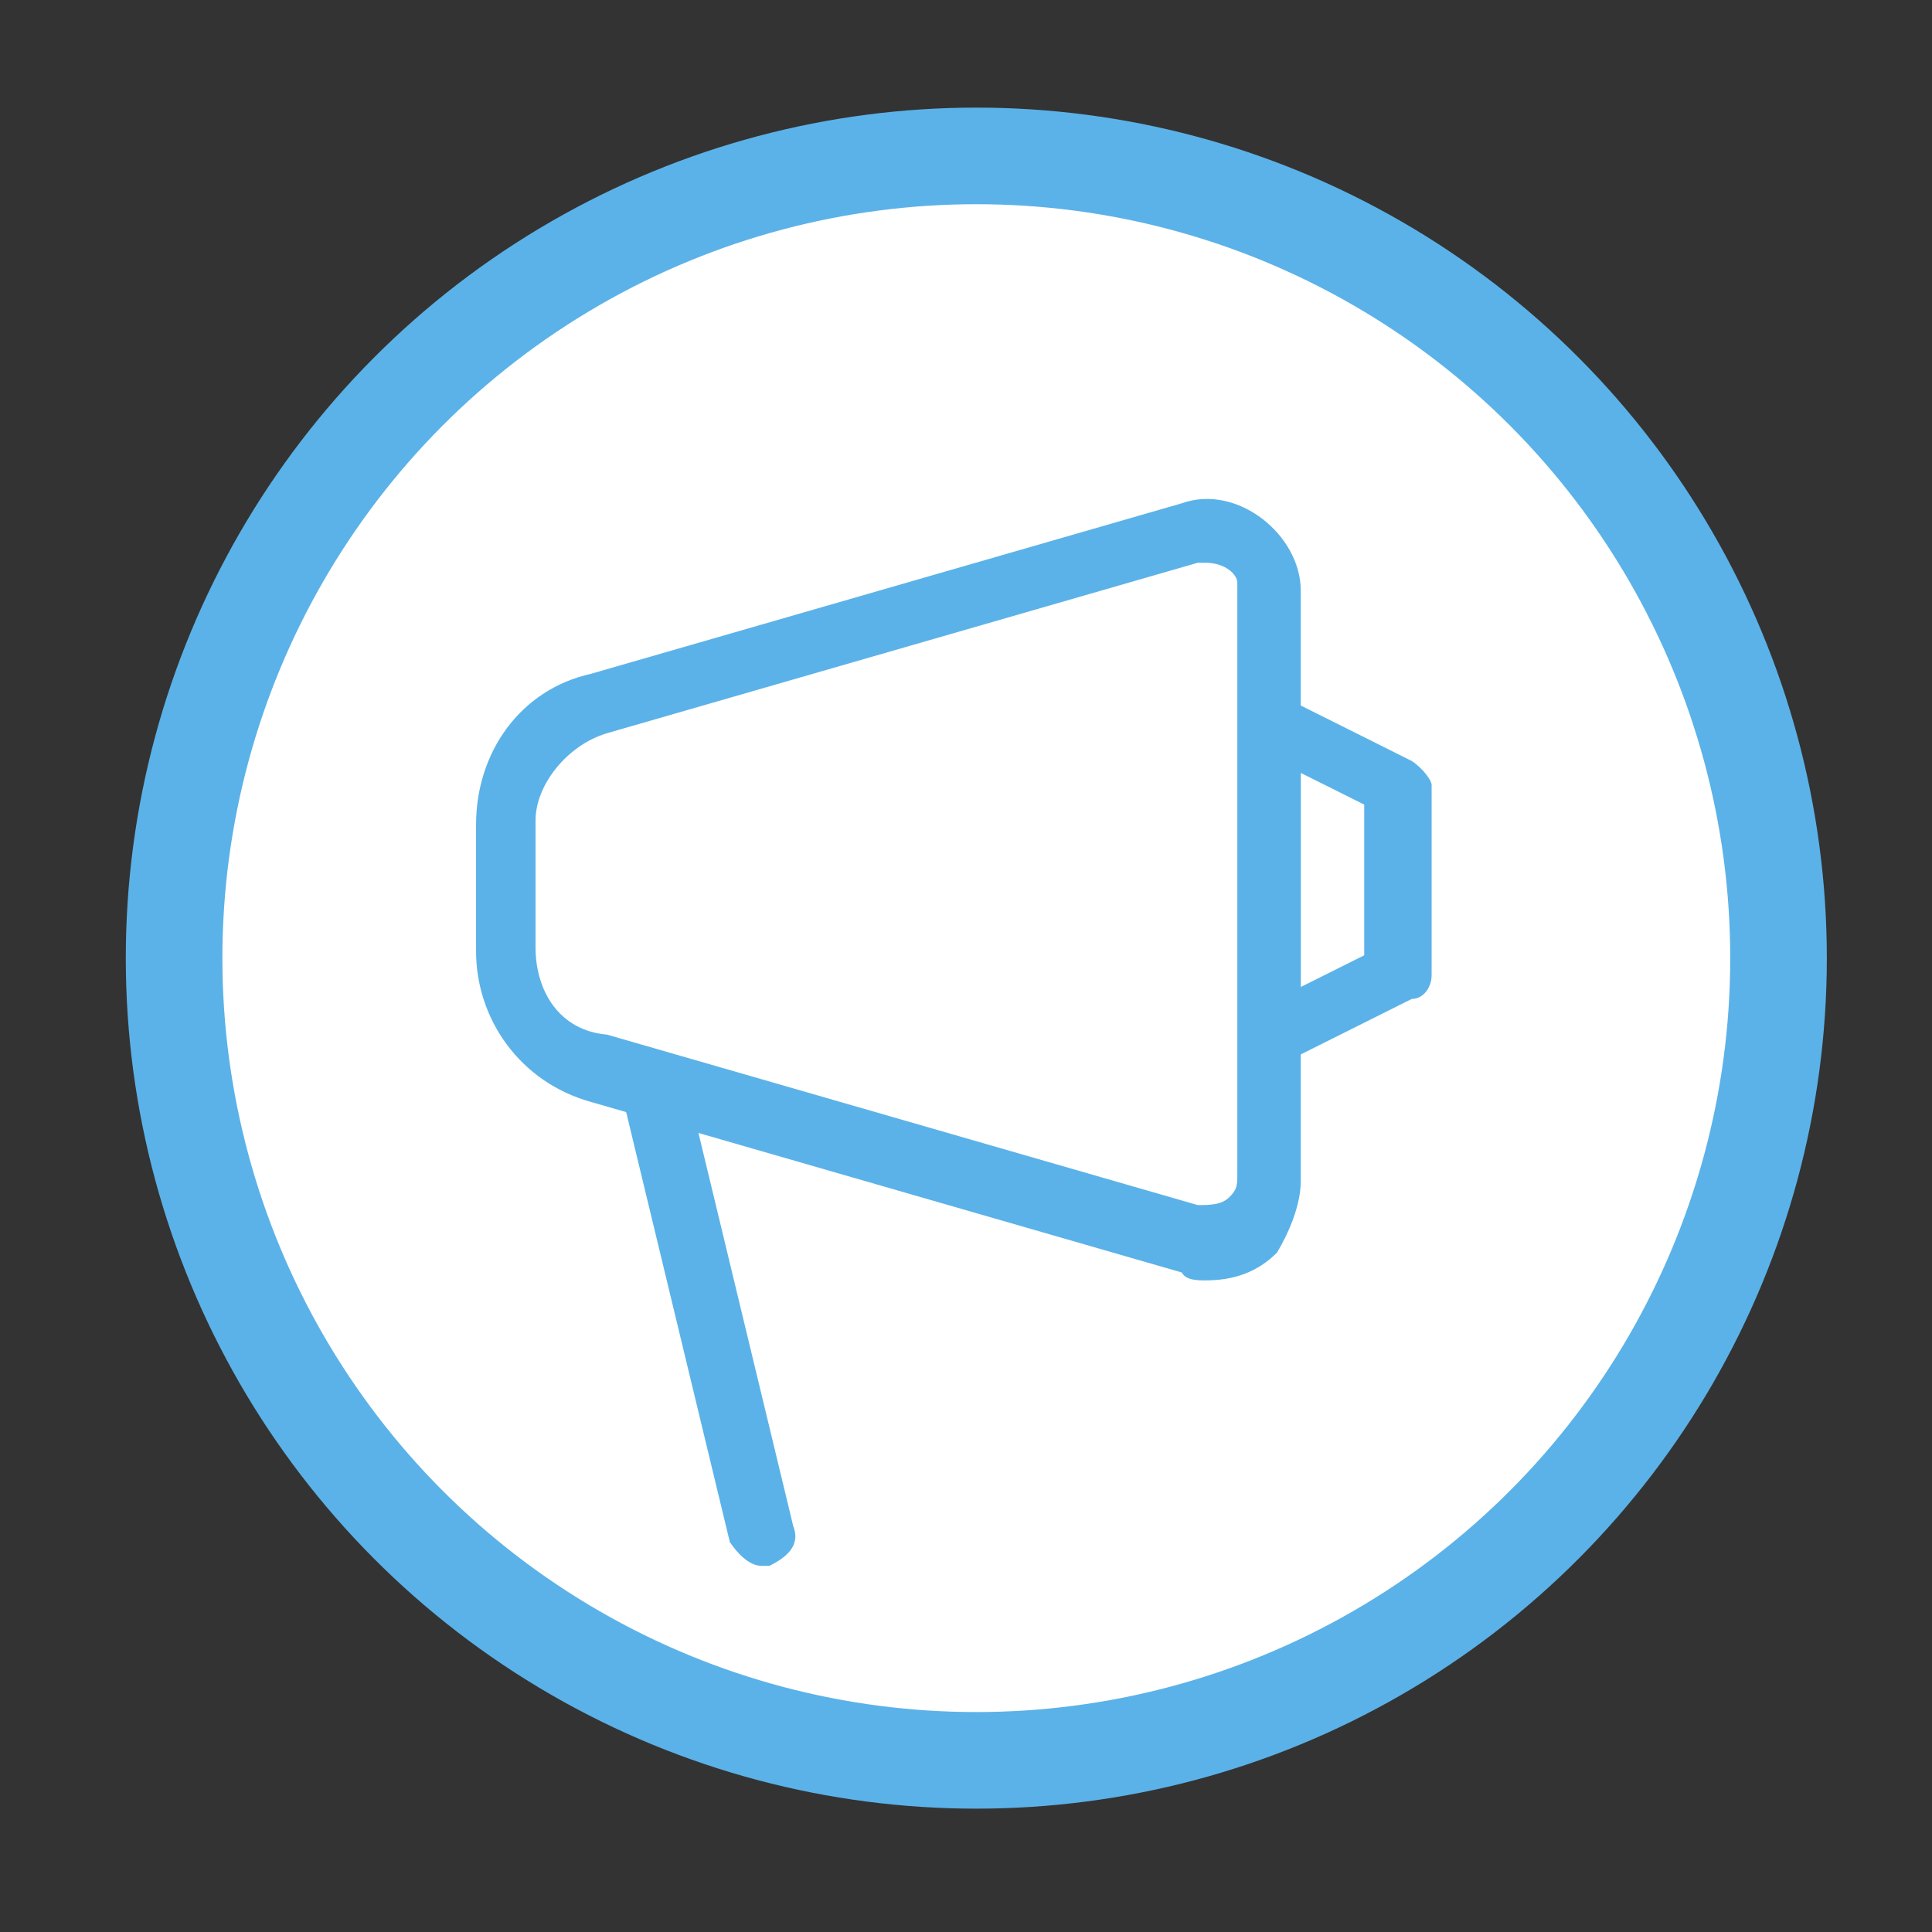
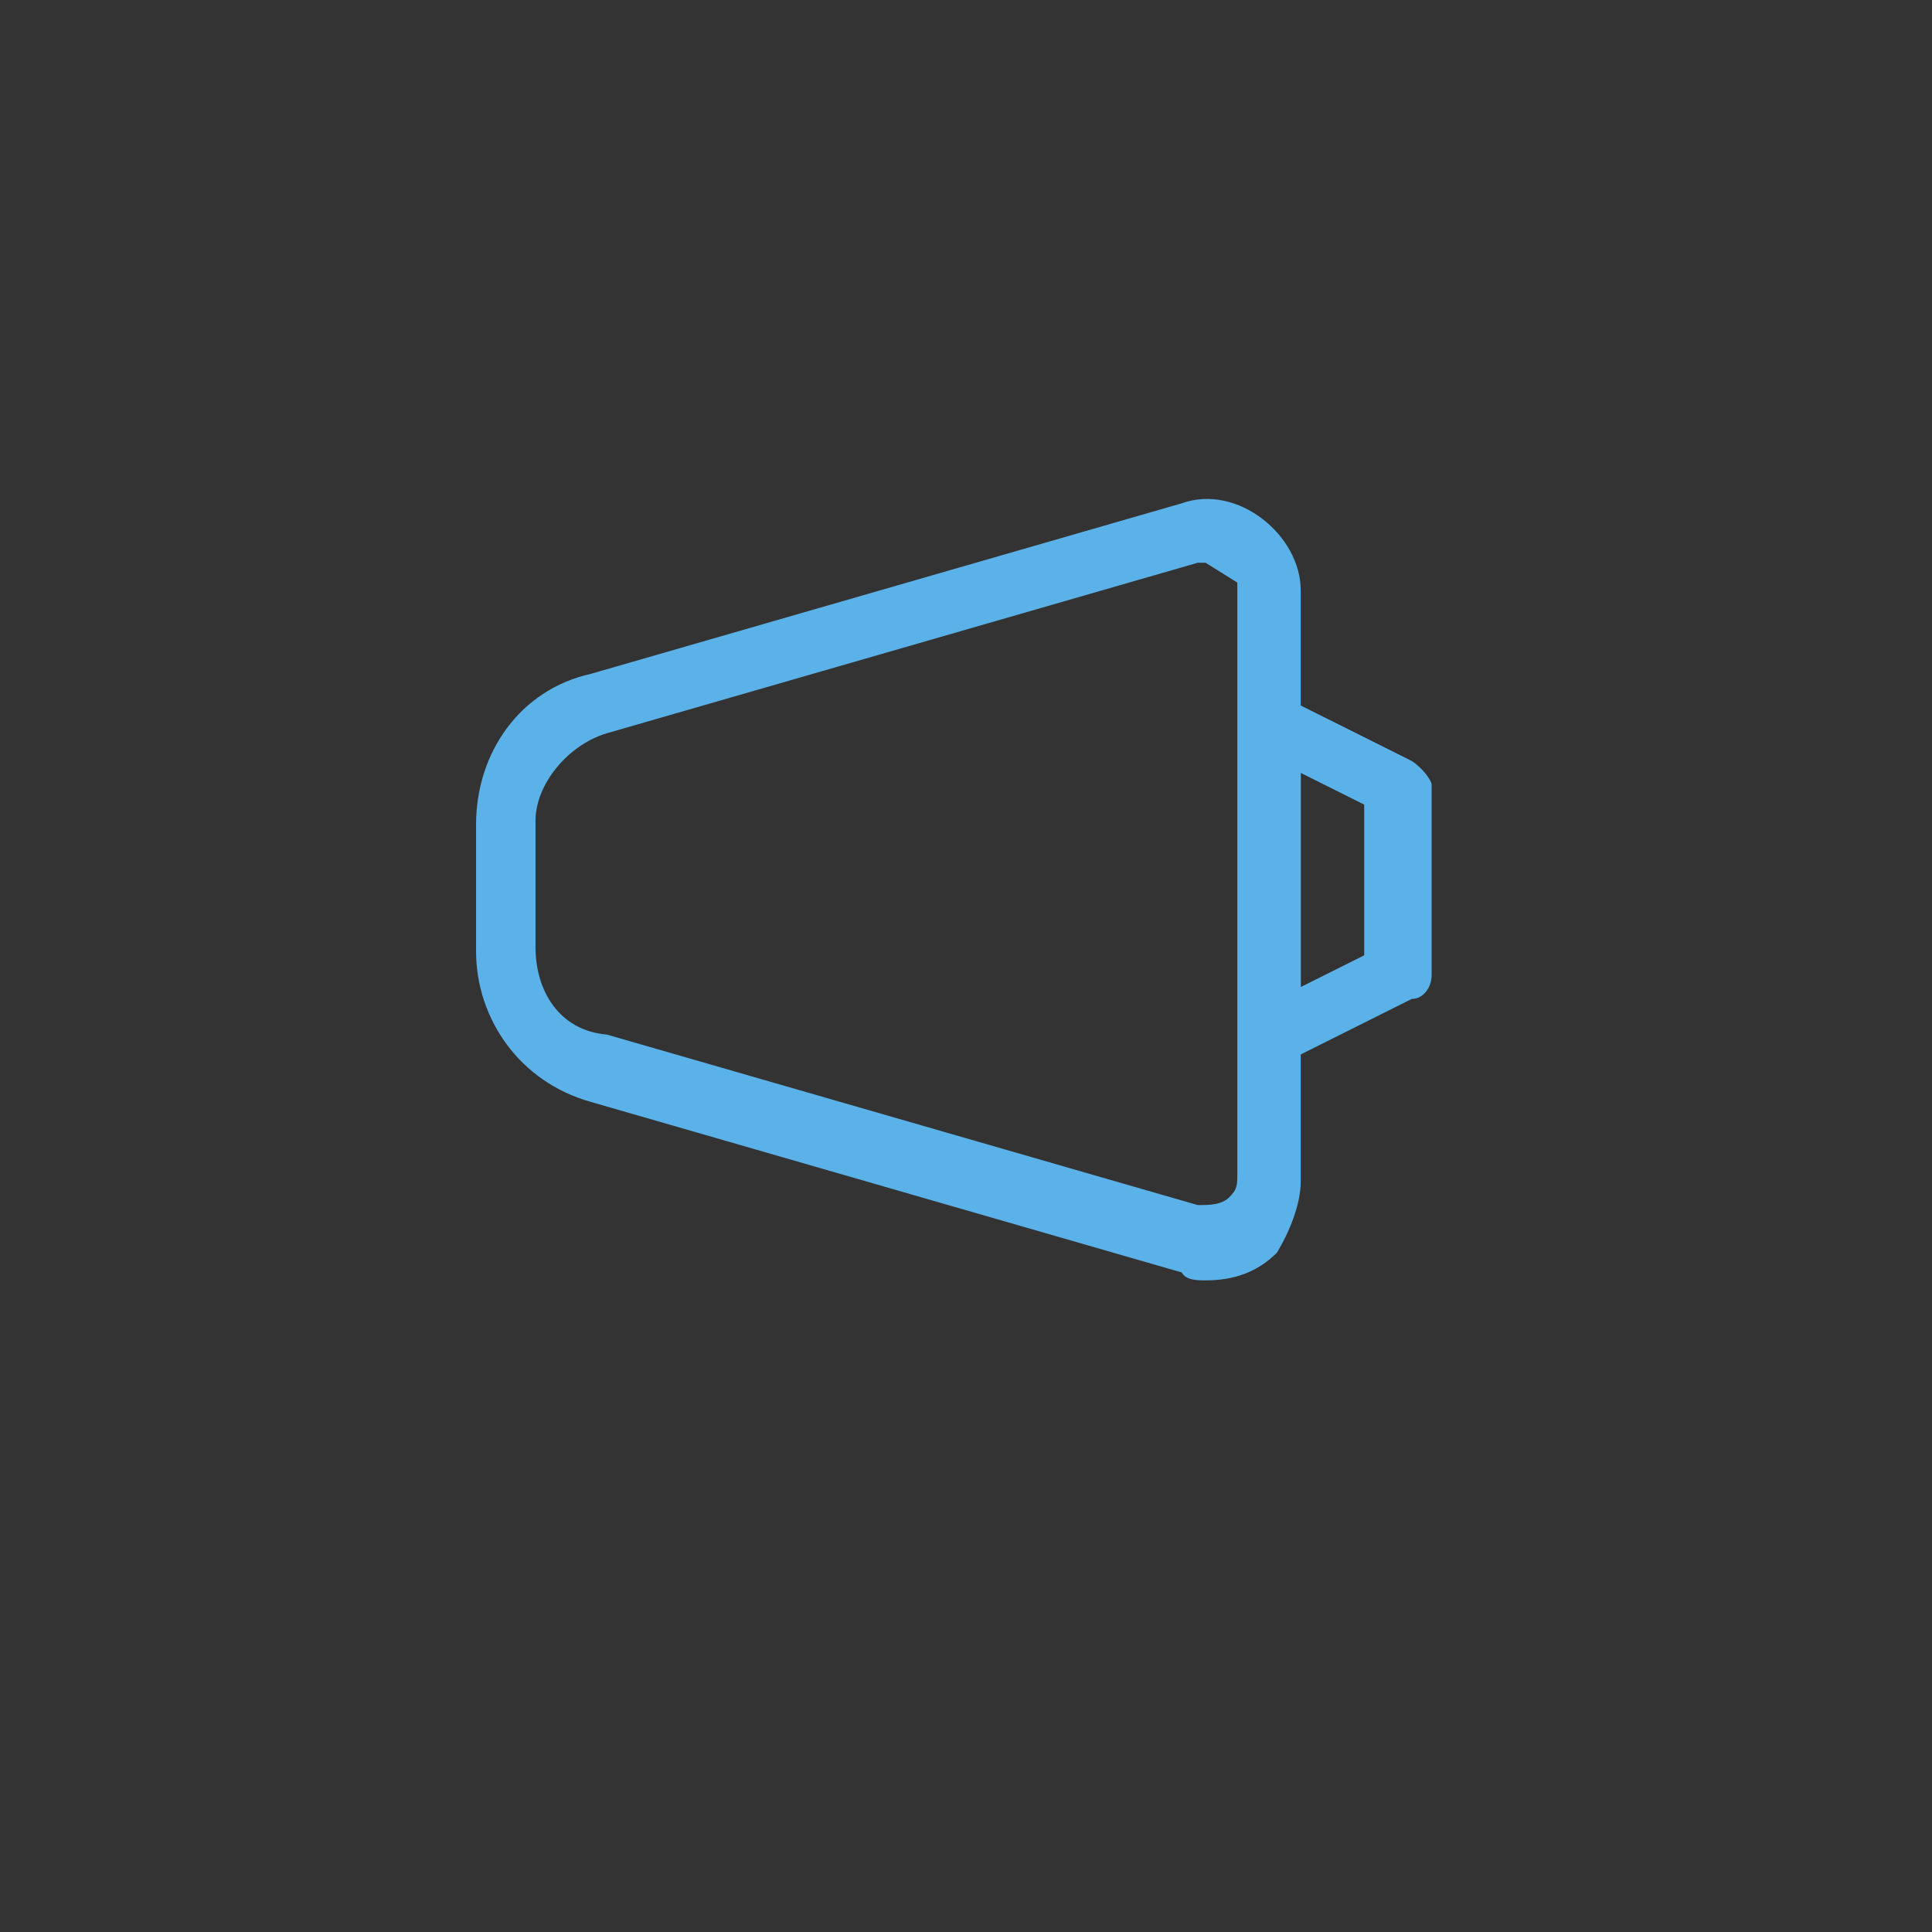
<svg xmlns="http://www.w3.org/2000/svg" version="1.1" id="Layer_1" x="0px" y="0px" width="140px" height="140px" viewBox="0 0 140 140" enable-background="new 0 0 140 140" xml:space="preserve">
  <rect x="0" y="0" width="140" height="140" fill="#333333" stroke="none" />
-   <circle fill="#FFFFFF" stroke="#5BB2E8" stroke-width="7" stroke-miterlimit="10" cx="70.747" cy="69.43" r="58.132" />
  <g>
</g>
  <g>
    <g>
      <g>
        <g>
          <g>
-             <path fill="#5BB2E8" d="M87.363,92.781L87.363,92.781c-0.575,0-1.437,0-1.726-0.572L42.831,79.853       c-5.174-1.437-8.333-6.032-8.333-10.917v-9.194c0-5.171,3.159-9.767,8.333-10.917L85.638,36.47       c4.023-1.437,8.619,2.298,8.619,6.321v42.807c0,1.726-0.861,3.737-1.723,5.174C91.098,92.209,89.375,92.781,87.363,92.781z        M87.363,40.78h-0.575l-42.81,12.354c-2.873,0.861-5.171,3.734-5.171,6.321v9.194c0,3.159,1.723,6.032,5.171,6.321       l42.81,12.354c0.861,0,1.723,0,2.298-0.575s0.575-0.861,0.575-1.723v-42.81C89.661,41.641,88.8,40.78,87.363,40.78z" />
+             <path fill="#5BB2E8" d="M87.363,92.781L87.363,92.781c-0.575,0-1.437,0-1.726-0.572L42.831,79.853       c-5.174-1.437-8.333-6.032-8.333-10.917v-9.194c0-5.171,3.159-9.767,8.333-10.917L85.638,36.47       c4.023-1.437,8.619,2.298,8.619,6.321v42.807c0,1.726-0.861,3.737-1.723,5.174C91.098,92.209,89.375,92.781,87.363,92.781z        M87.363,40.78h-0.575l-42.81,12.354c-2.873,0.861-5.171,3.734-5.171,6.321v9.194c0,3.159,1.723,6.032,5.171,6.321       l42.81,12.354c0.861,0,1.723,0,2.298-0.575s0.575-0.861,0.575-1.723v-42.81z" />
          </g>
          <g>
            <path fill="#5BB2E8" d="M90.812,50.55c0.572-0.575,1.437-0.575,2.298,0l9.194,4.596c0.861,0.575,1.437,1.437,1.437,1.723v13.79       c0,0.864-0.575,1.726-1.437,1.726l-9.194,4.596c-0.575,0-0.575,0.575-0.861,0.575c-0.289,0-0.864,0-1.437-0.575V50.55z        M94.257,56.007v15.516l4.599-2.298v-10.92L94.257,56.007z" />
          </g>
          <g>
-             <path fill="#5BB2E8" d="M49.725,78.416l7.758,32.179c0.575,1.437-0.575,2.298-1.723,2.873h-0.575       c-0.861,0-1.723-0.861-2.298-1.723l-7.758-32.179L49.725,78.416z" />
-           </g>
+             </g>
        </g>
      </g>
    </g>
  </g>
</svg>